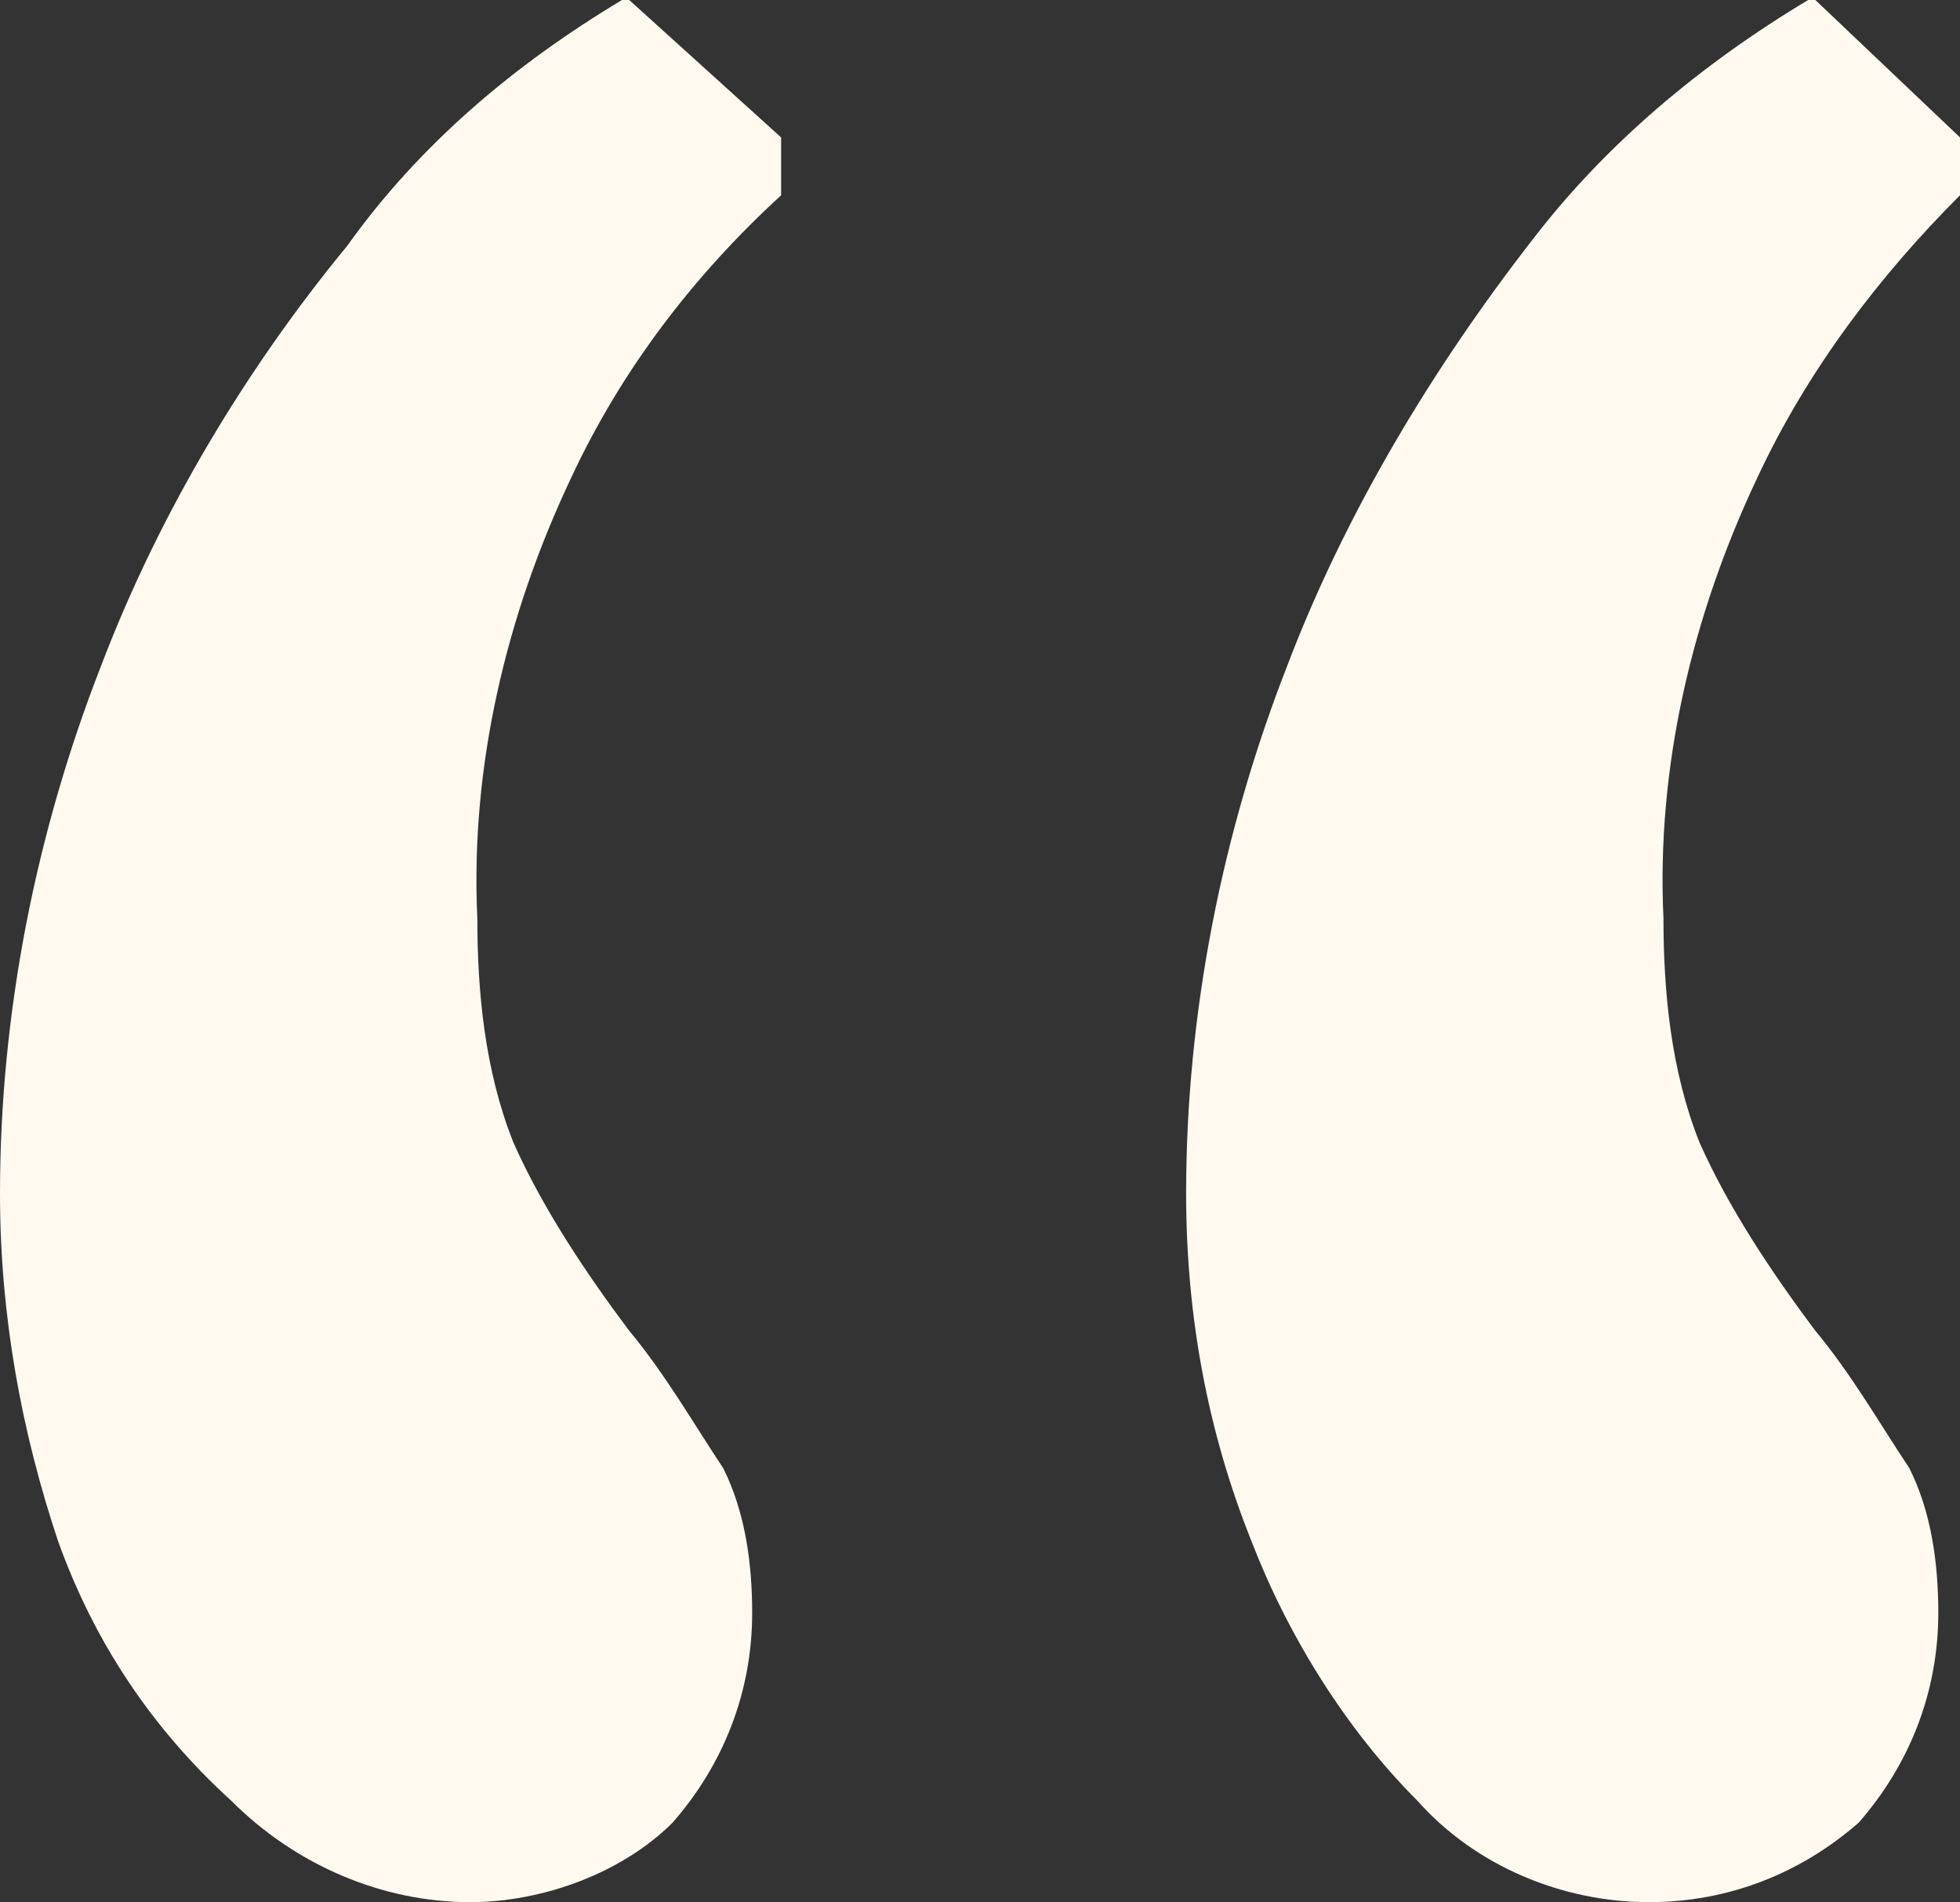
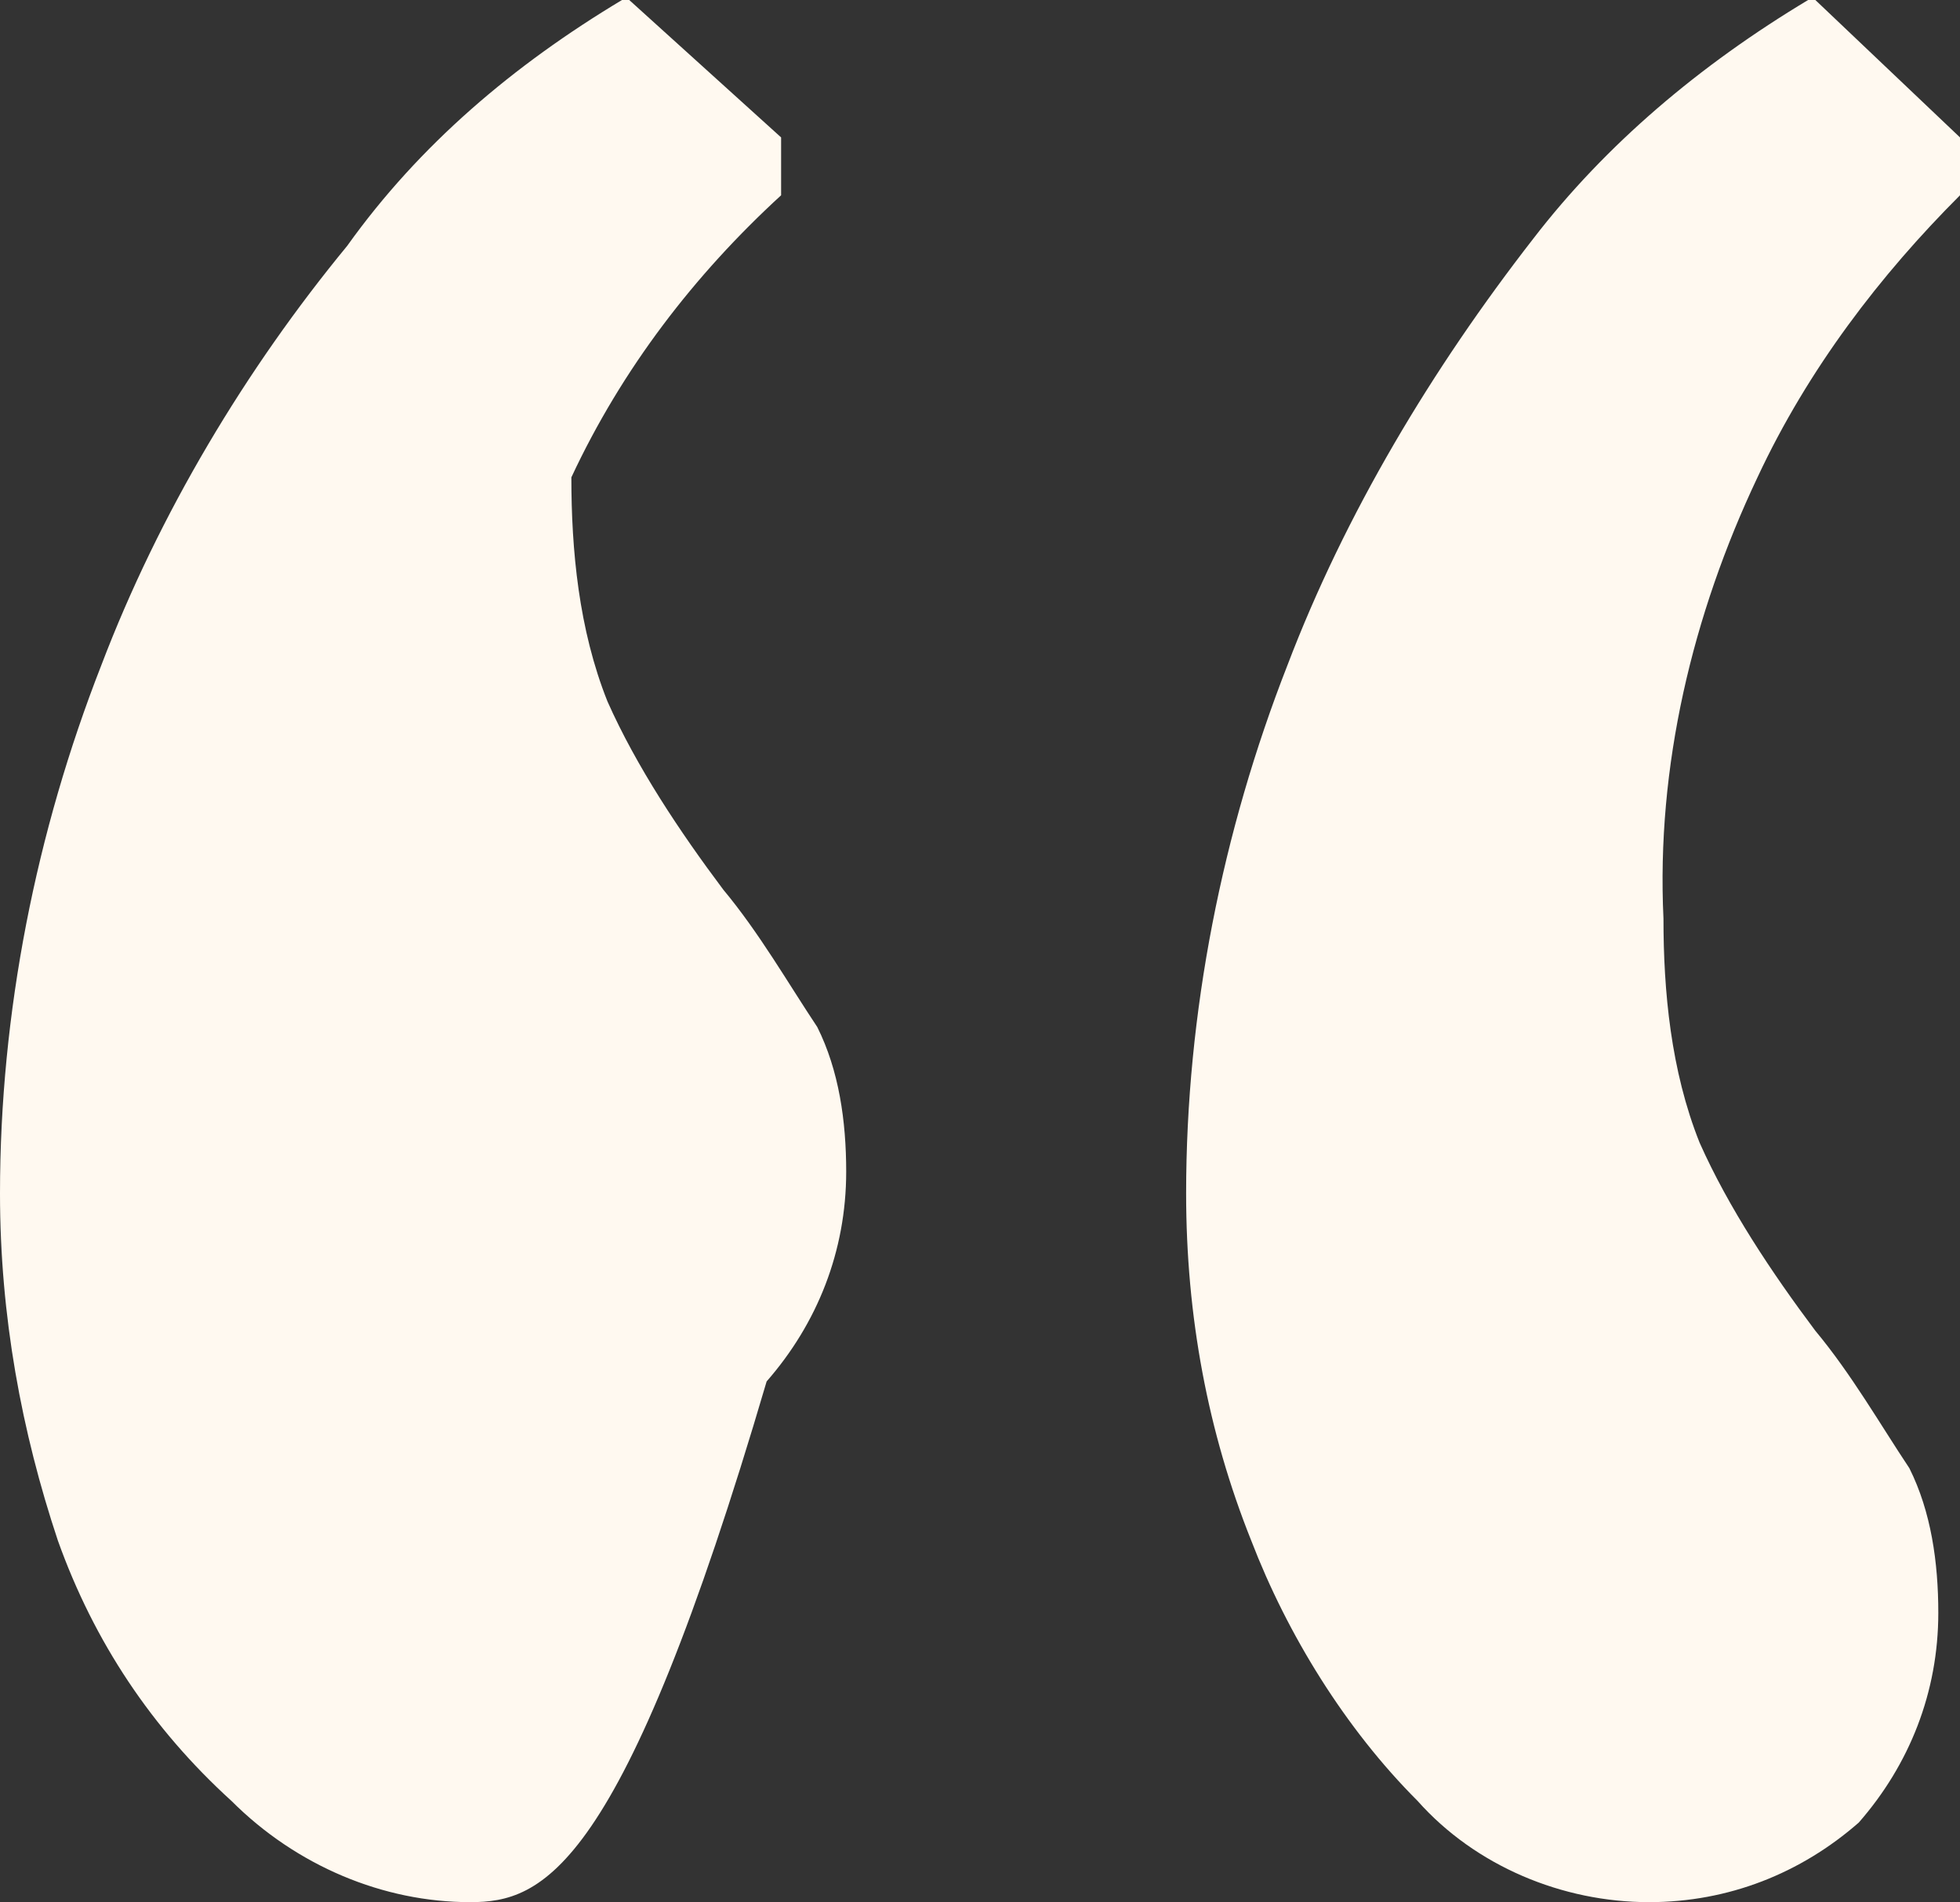
<svg xmlns="http://www.w3.org/2000/svg" version="1.1" id="Layer_1" x="0px" y="0px" viewBox="0 0 27.1 26.3" style="enable-background:new 0 0 27.1 26.3;" xml:space="preserve">
  <rect x="0" y="0" width="27.1" height="26.3" fill="#333333" stroke="none" />
  <style type="text/css">
	.st0{fill:#FFF9F0;enable-background:new    ;}
</style>
-   <path id="Path_234" class="st0" d="M6.5,26.3c-1.2,0-2.4-0.5-3.3-1.4c-1.1-1-1.9-2.2-2.4-3.6C0.3,19.8,0,18.2,0,16.5  c0-2.5,0.5-5,1.4-7.3c0.8-2.1,2-4.1,3.4-5.8C5.8,2,7.1,0.9,8.6,0h0.1l2.1,1.9v0.8C9.6,3.8,8.6,5.1,7.9,6.6c-0.9,1.9-1.4,4-1.3,6.1  c0,1,0.1,2.1,0.5,3.1c0.4,0.9,1,1.8,1.6,2.6c0.5,0.6,0.9,1.3,1.3,1.9c0.3,0.6,0.4,1.3,0.4,2c0,1.1-0.4,2.1-1.1,2.9  C8.6,25.9,7.5,26.3,6.5,26.3z M22.8,26.3c-1.2,0-2.4-0.5-3.2-1.4c-1-1-1.8-2.3-2.3-3.6c-0.6-1.5-0.9-3.1-0.9-4.8  c0-2.5,0.5-5,1.4-7.3c0.8-2.1,2-4.1,3.4-5.9C22.2,2,23.5,0.9,25,0h0.1l2,1.9v0.8C26,3.8,25,5.1,24.3,6.6c-0.9,1.9-1.4,4-1.3,6.1  c0,1,0.1,2.1,0.5,3.1c0.4,0.9,1,1.8,1.6,2.6c0.5,0.6,0.9,1.3,1.3,1.9c0.3,0.6,0.4,1.3,0.4,2c0,1.1-0.4,2.1-1.1,2.9  C24.9,25.9,23.9,26.3,22.8,26.3z" />
+   <path id="Path_234" class="st0" d="M6.5,26.3c-1.2,0-2.4-0.5-3.3-1.4c-1.1-1-1.9-2.2-2.4-3.6C0.3,19.8,0,18.2,0,16.5  c0-2.5,0.5-5,1.4-7.3c0.8-2.1,2-4.1,3.4-5.8C5.8,2,7.1,0.9,8.6,0h0.1l2.1,1.9v0.8C9.6,3.8,8.6,5.1,7.9,6.6c0,1,0.1,2.1,0.5,3.1c0.4,0.9,1,1.8,1.6,2.6c0.5,0.6,0.9,1.3,1.3,1.9c0.3,0.6,0.4,1.3,0.4,2c0,1.1-0.4,2.1-1.1,2.9  C8.6,25.9,7.5,26.3,6.5,26.3z M22.8,26.3c-1.2,0-2.4-0.5-3.2-1.4c-1-1-1.8-2.3-2.3-3.6c-0.6-1.5-0.9-3.1-0.9-4.8  c0-2.5,0.5-5,1.4-7.3c0.8-2.1,2-4.1,3.4-5.9C22.2,2,23.5,0.9,25,0h0.1l2,1.9v0.8C26,3.8,25,5.1,24.3,6.6c-0.9,1.9-1.4,4-1.3,6.1  c0,1,0.1,2.1,0.5,3.1c0.4,0.9,1,1.8,1.6,2.6c0.5,0.6,0.9,1.3,1.3,1.9c0.3,0.6,0.4,1.3,0.4,2c0,1.1-0.4,2.1-1.1,2.9  C24.9,25.9,23.9,26.3,22.8,26.3z" />
</svg>